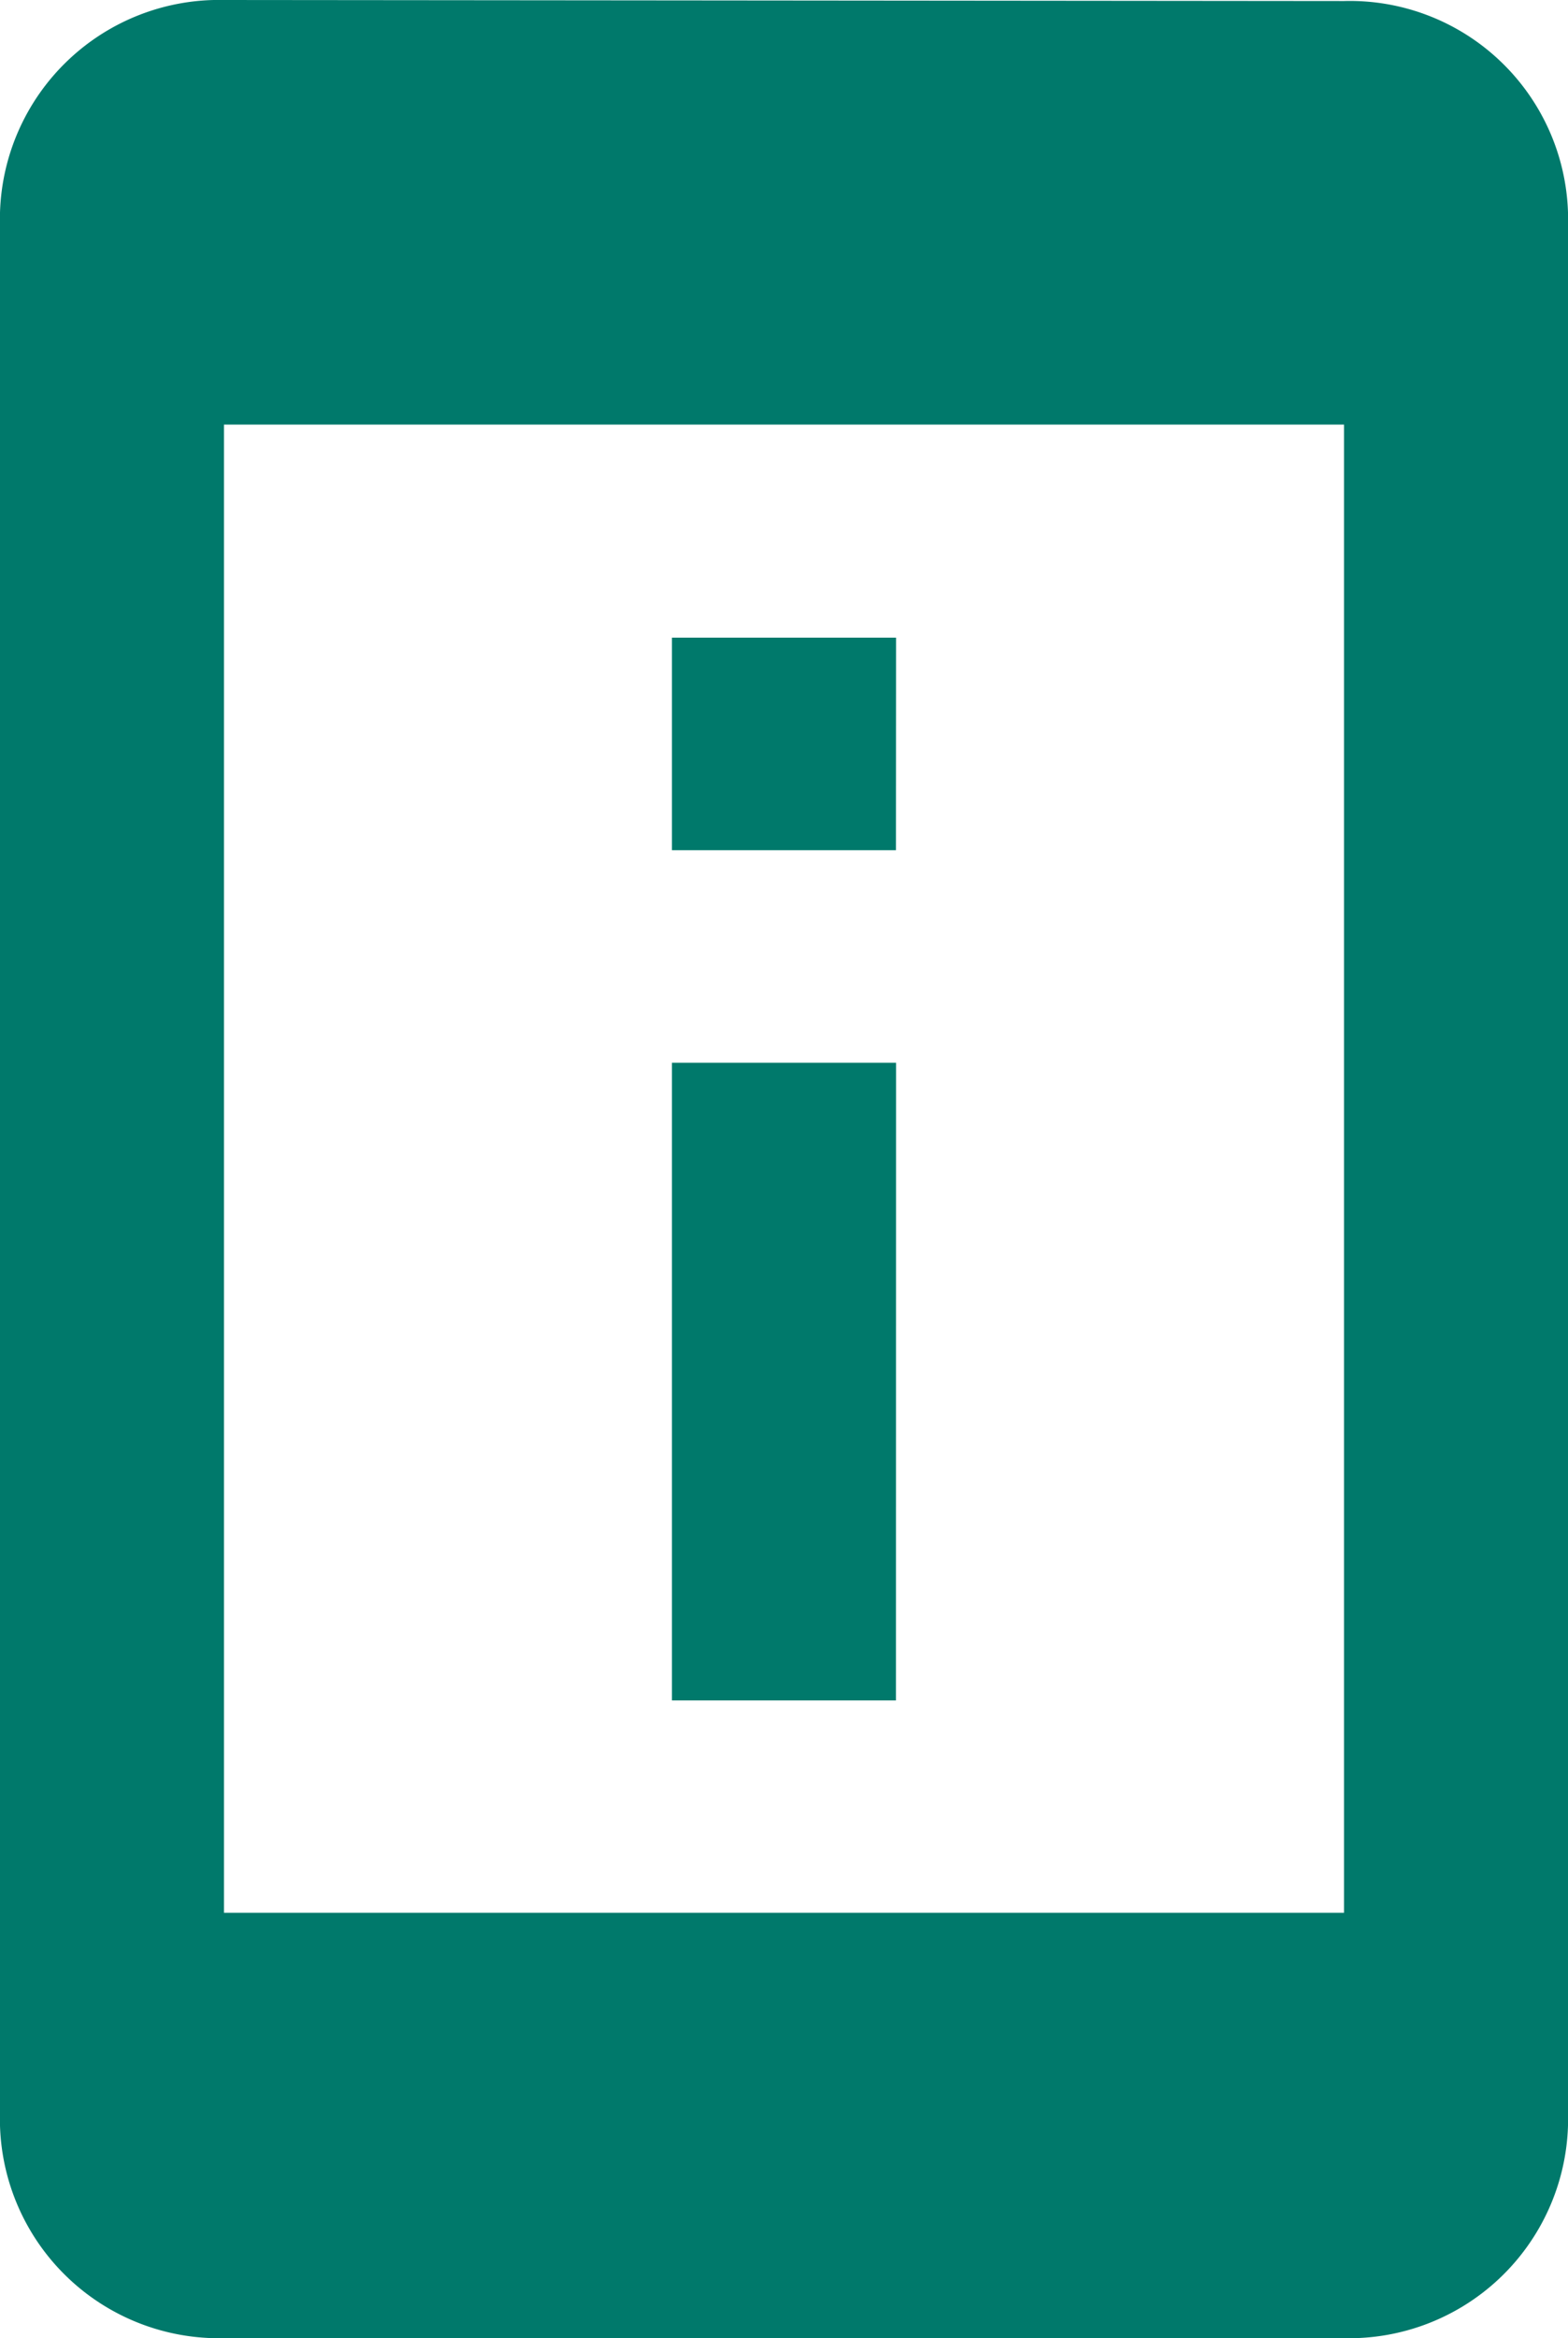
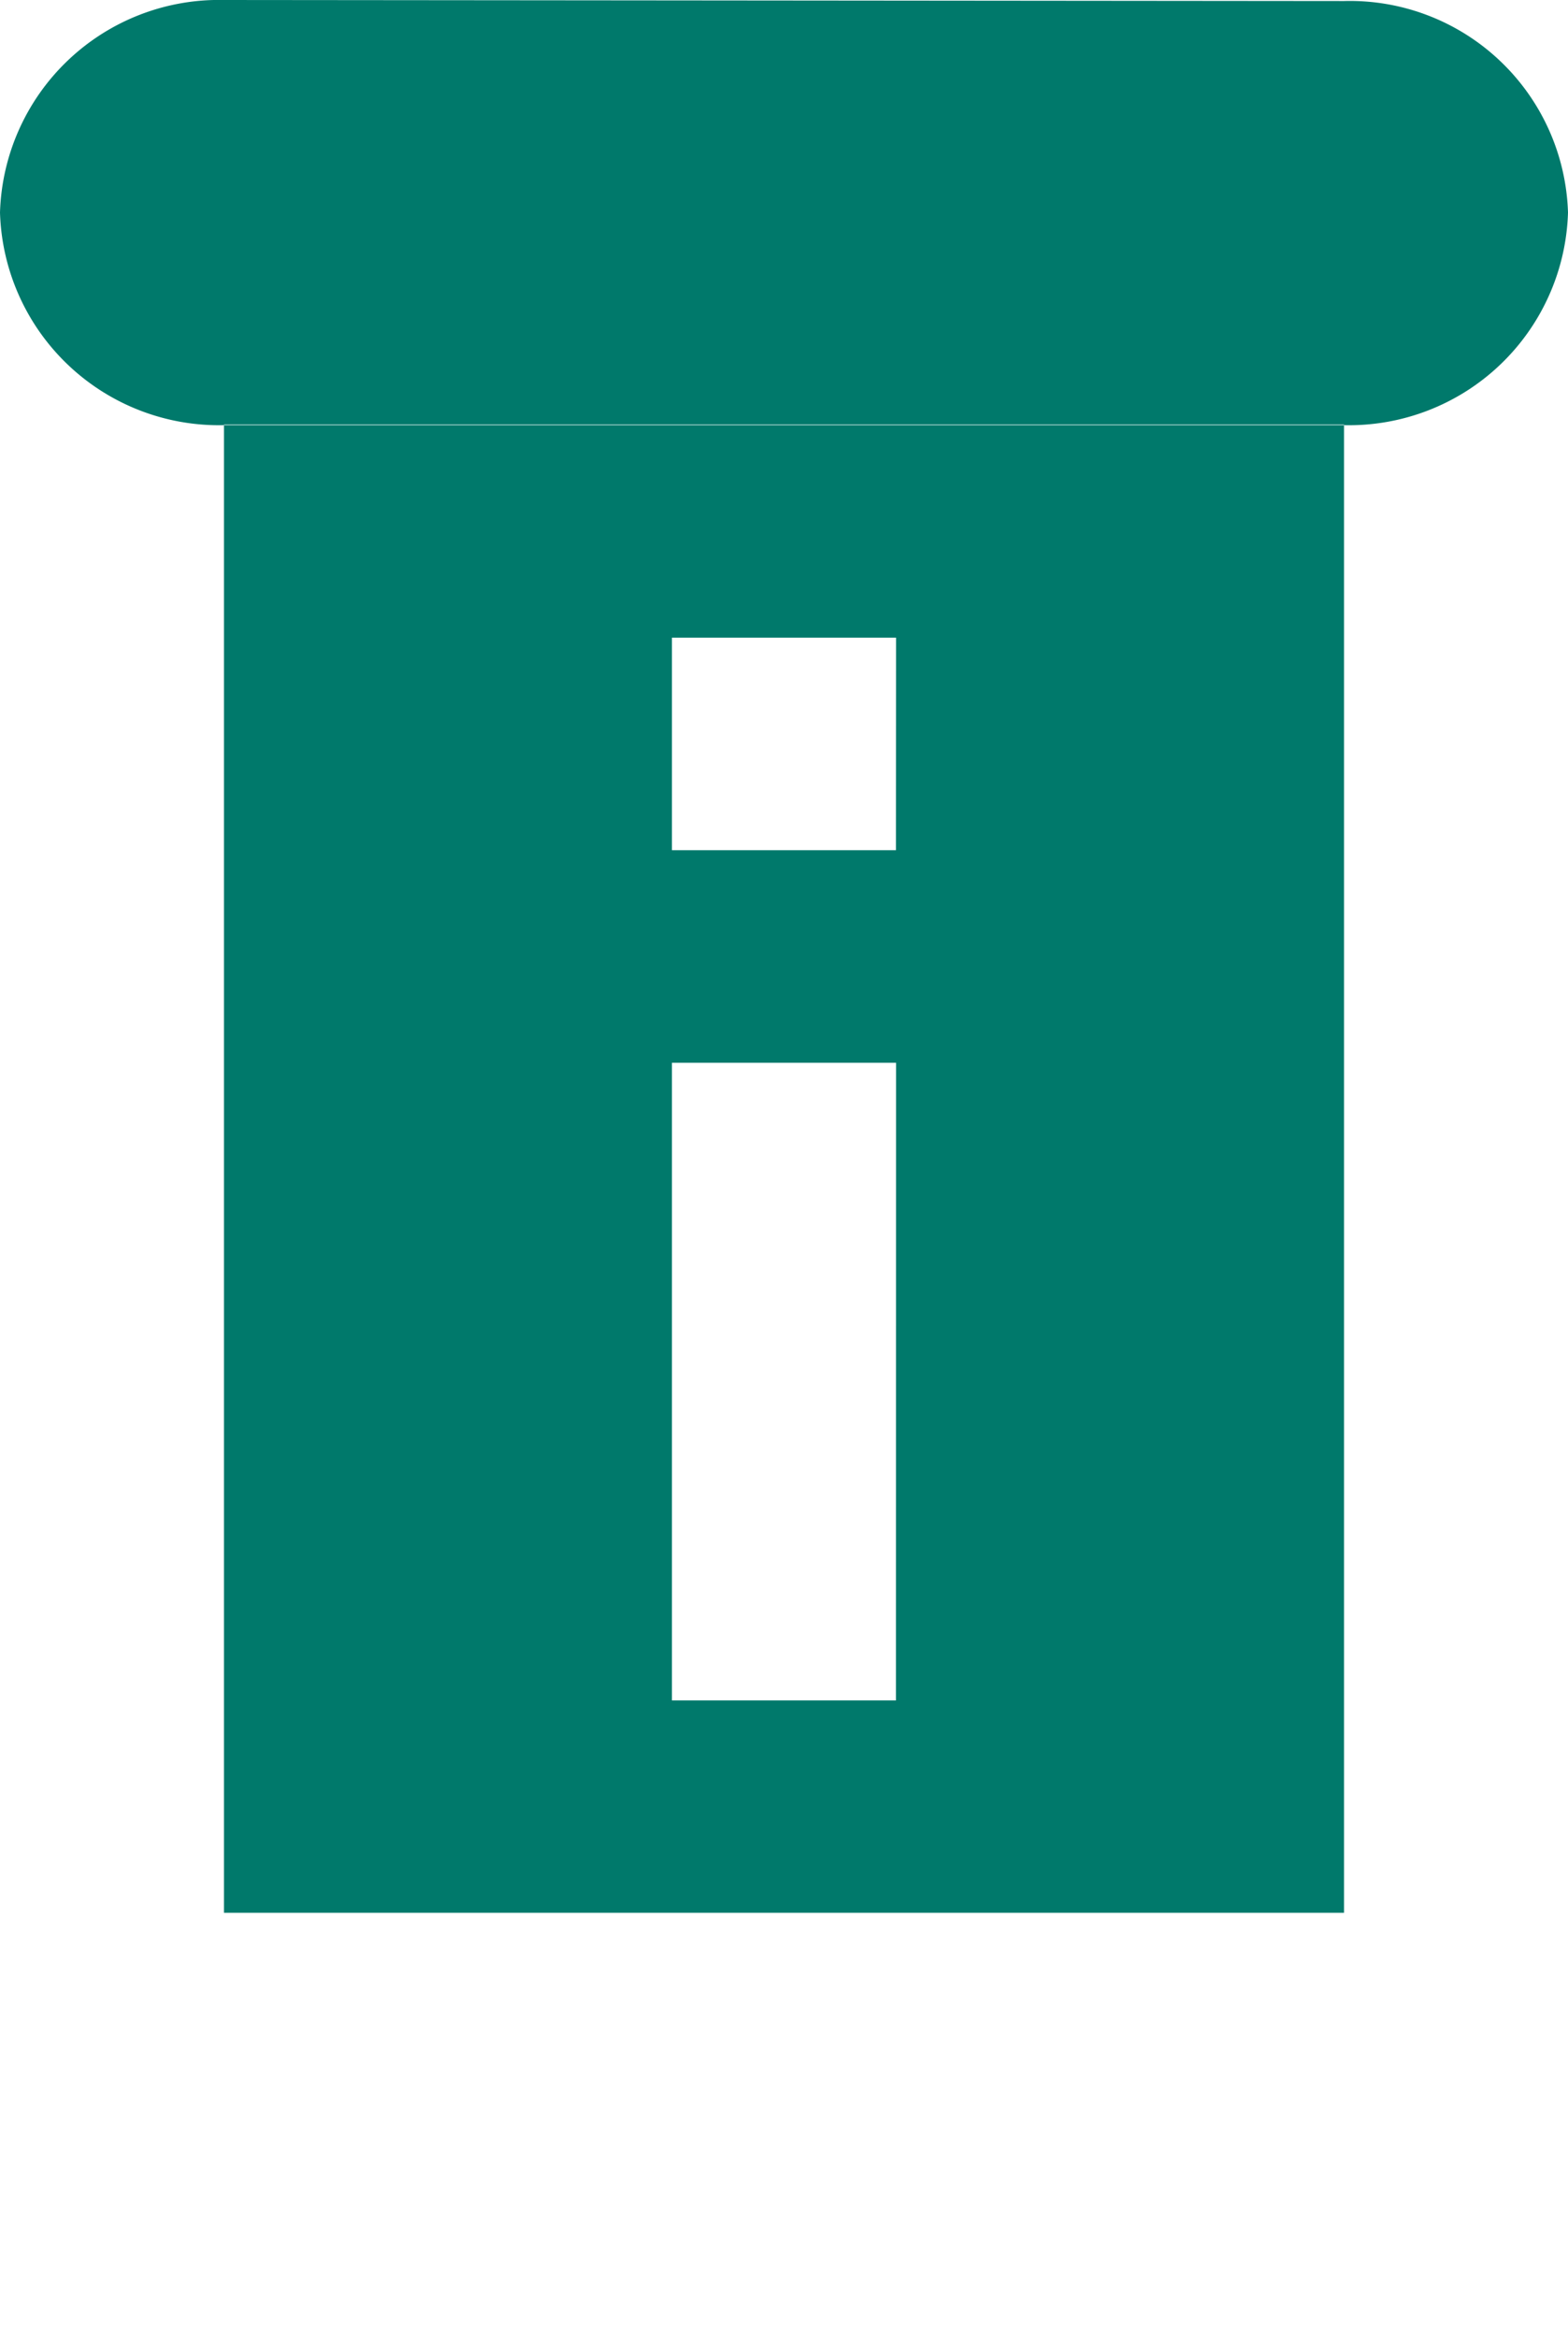
<svg xmlns="http://www.w3.org/2000/svg" width="13.707" height="20.425" viewBox="0 0 13.707 20.425">
-   <path id="Icon_material-perm-device-information" data-name="Icon material-perm-device-information" d="M15.333,7.07H13.374V8.927h1.958Zm0,3.714H13.374v5.57h1.958Zm3.916-9.275L9.458,1.5A1.915,1.915,0,0,0,7.5,3.357V20.068a1.915,1.915,0,0,0,1.958,1.857h9.791a1.915,1.915,0,0,0,1.958-1.857V3.357a1.908,1.908,0,0,0-1.958-1.848Zm0,16.7H9.458v-13h9.791Z" transform="translate(-7.5 -1.5)" fill="#00796b" />
+   <path id="Icon_material-perm-device-information" data-name="Icon material-perm-device-information" d="M15.333,7.07H13.374V8.927h1.958Zm0,3.714H13.374v5.57h1.958Zm3.916-9.275L9.458,1.5A1.915,1.915,0,0,0,7.5,3.357a1.915,1.915,0,0,0,1.958,1.857h9.791a1.915,1.915,0,0,0,1.958-1.857V3.357a1.908,1.908,0,0,0-1.958-1.848Zm0,16.7H9.458v-13h9.791Z" transform="translate(-7.5 -1.5)" fill="#00796b" />
</svg>